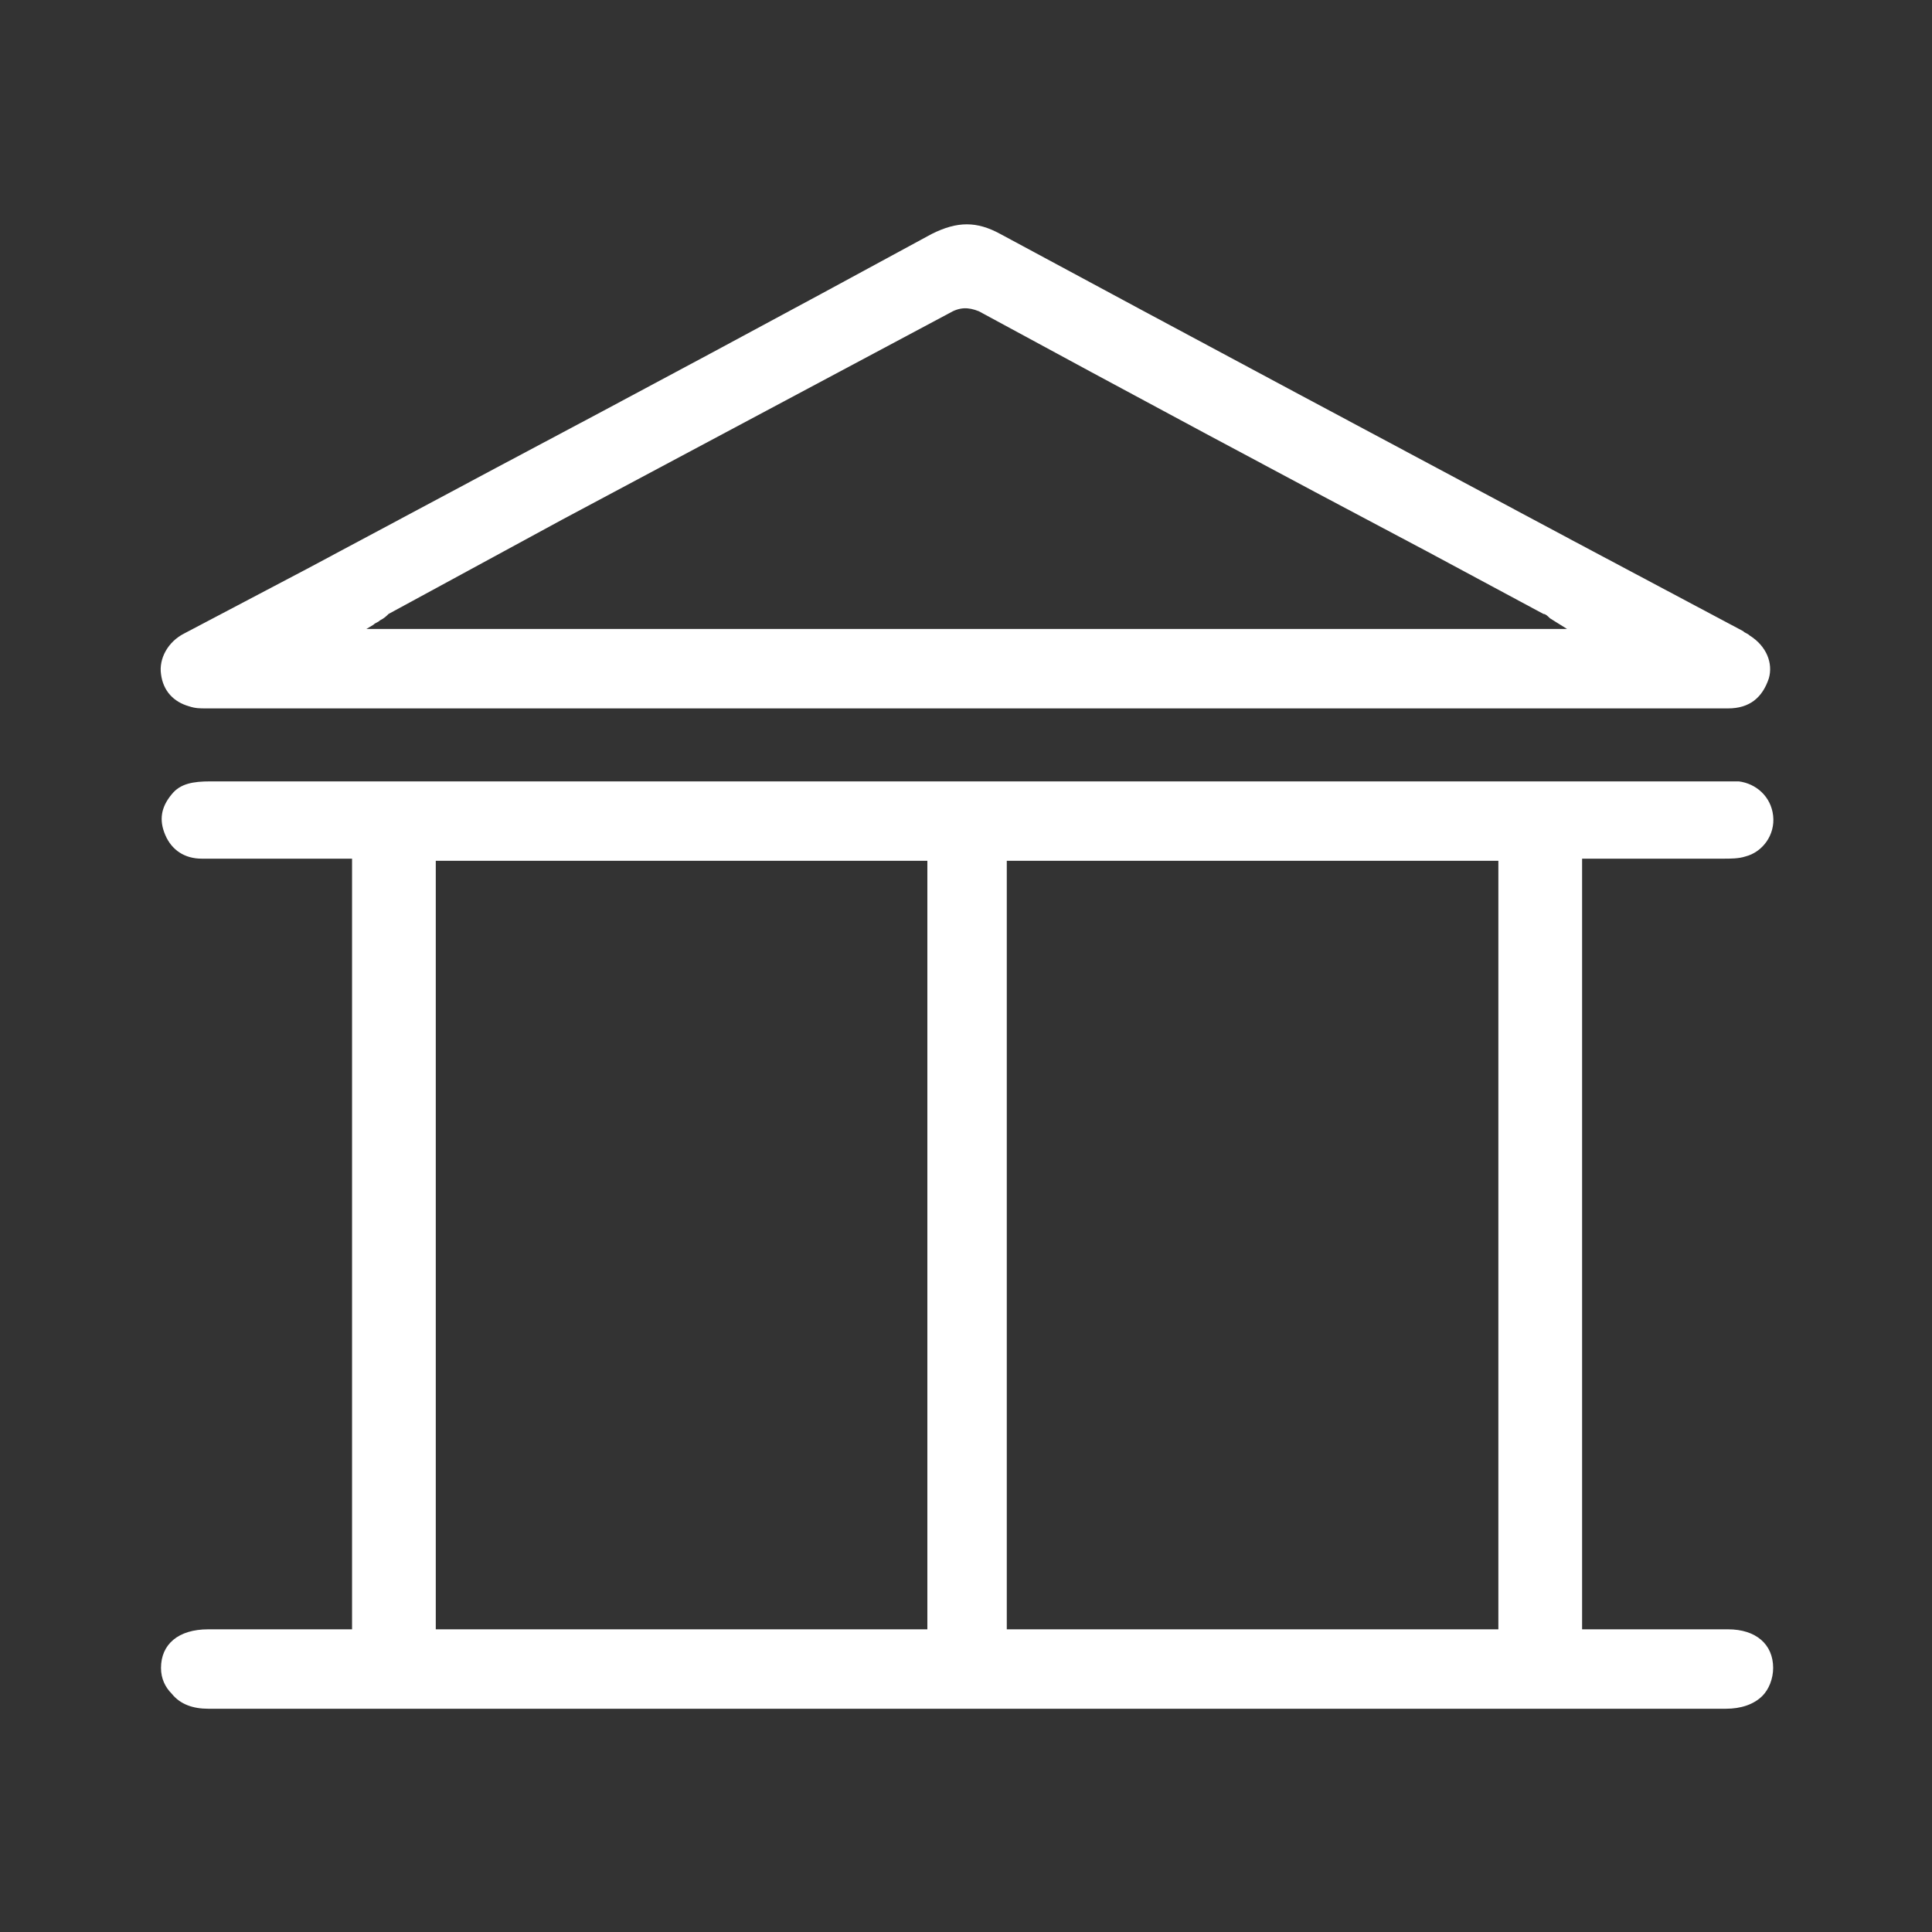
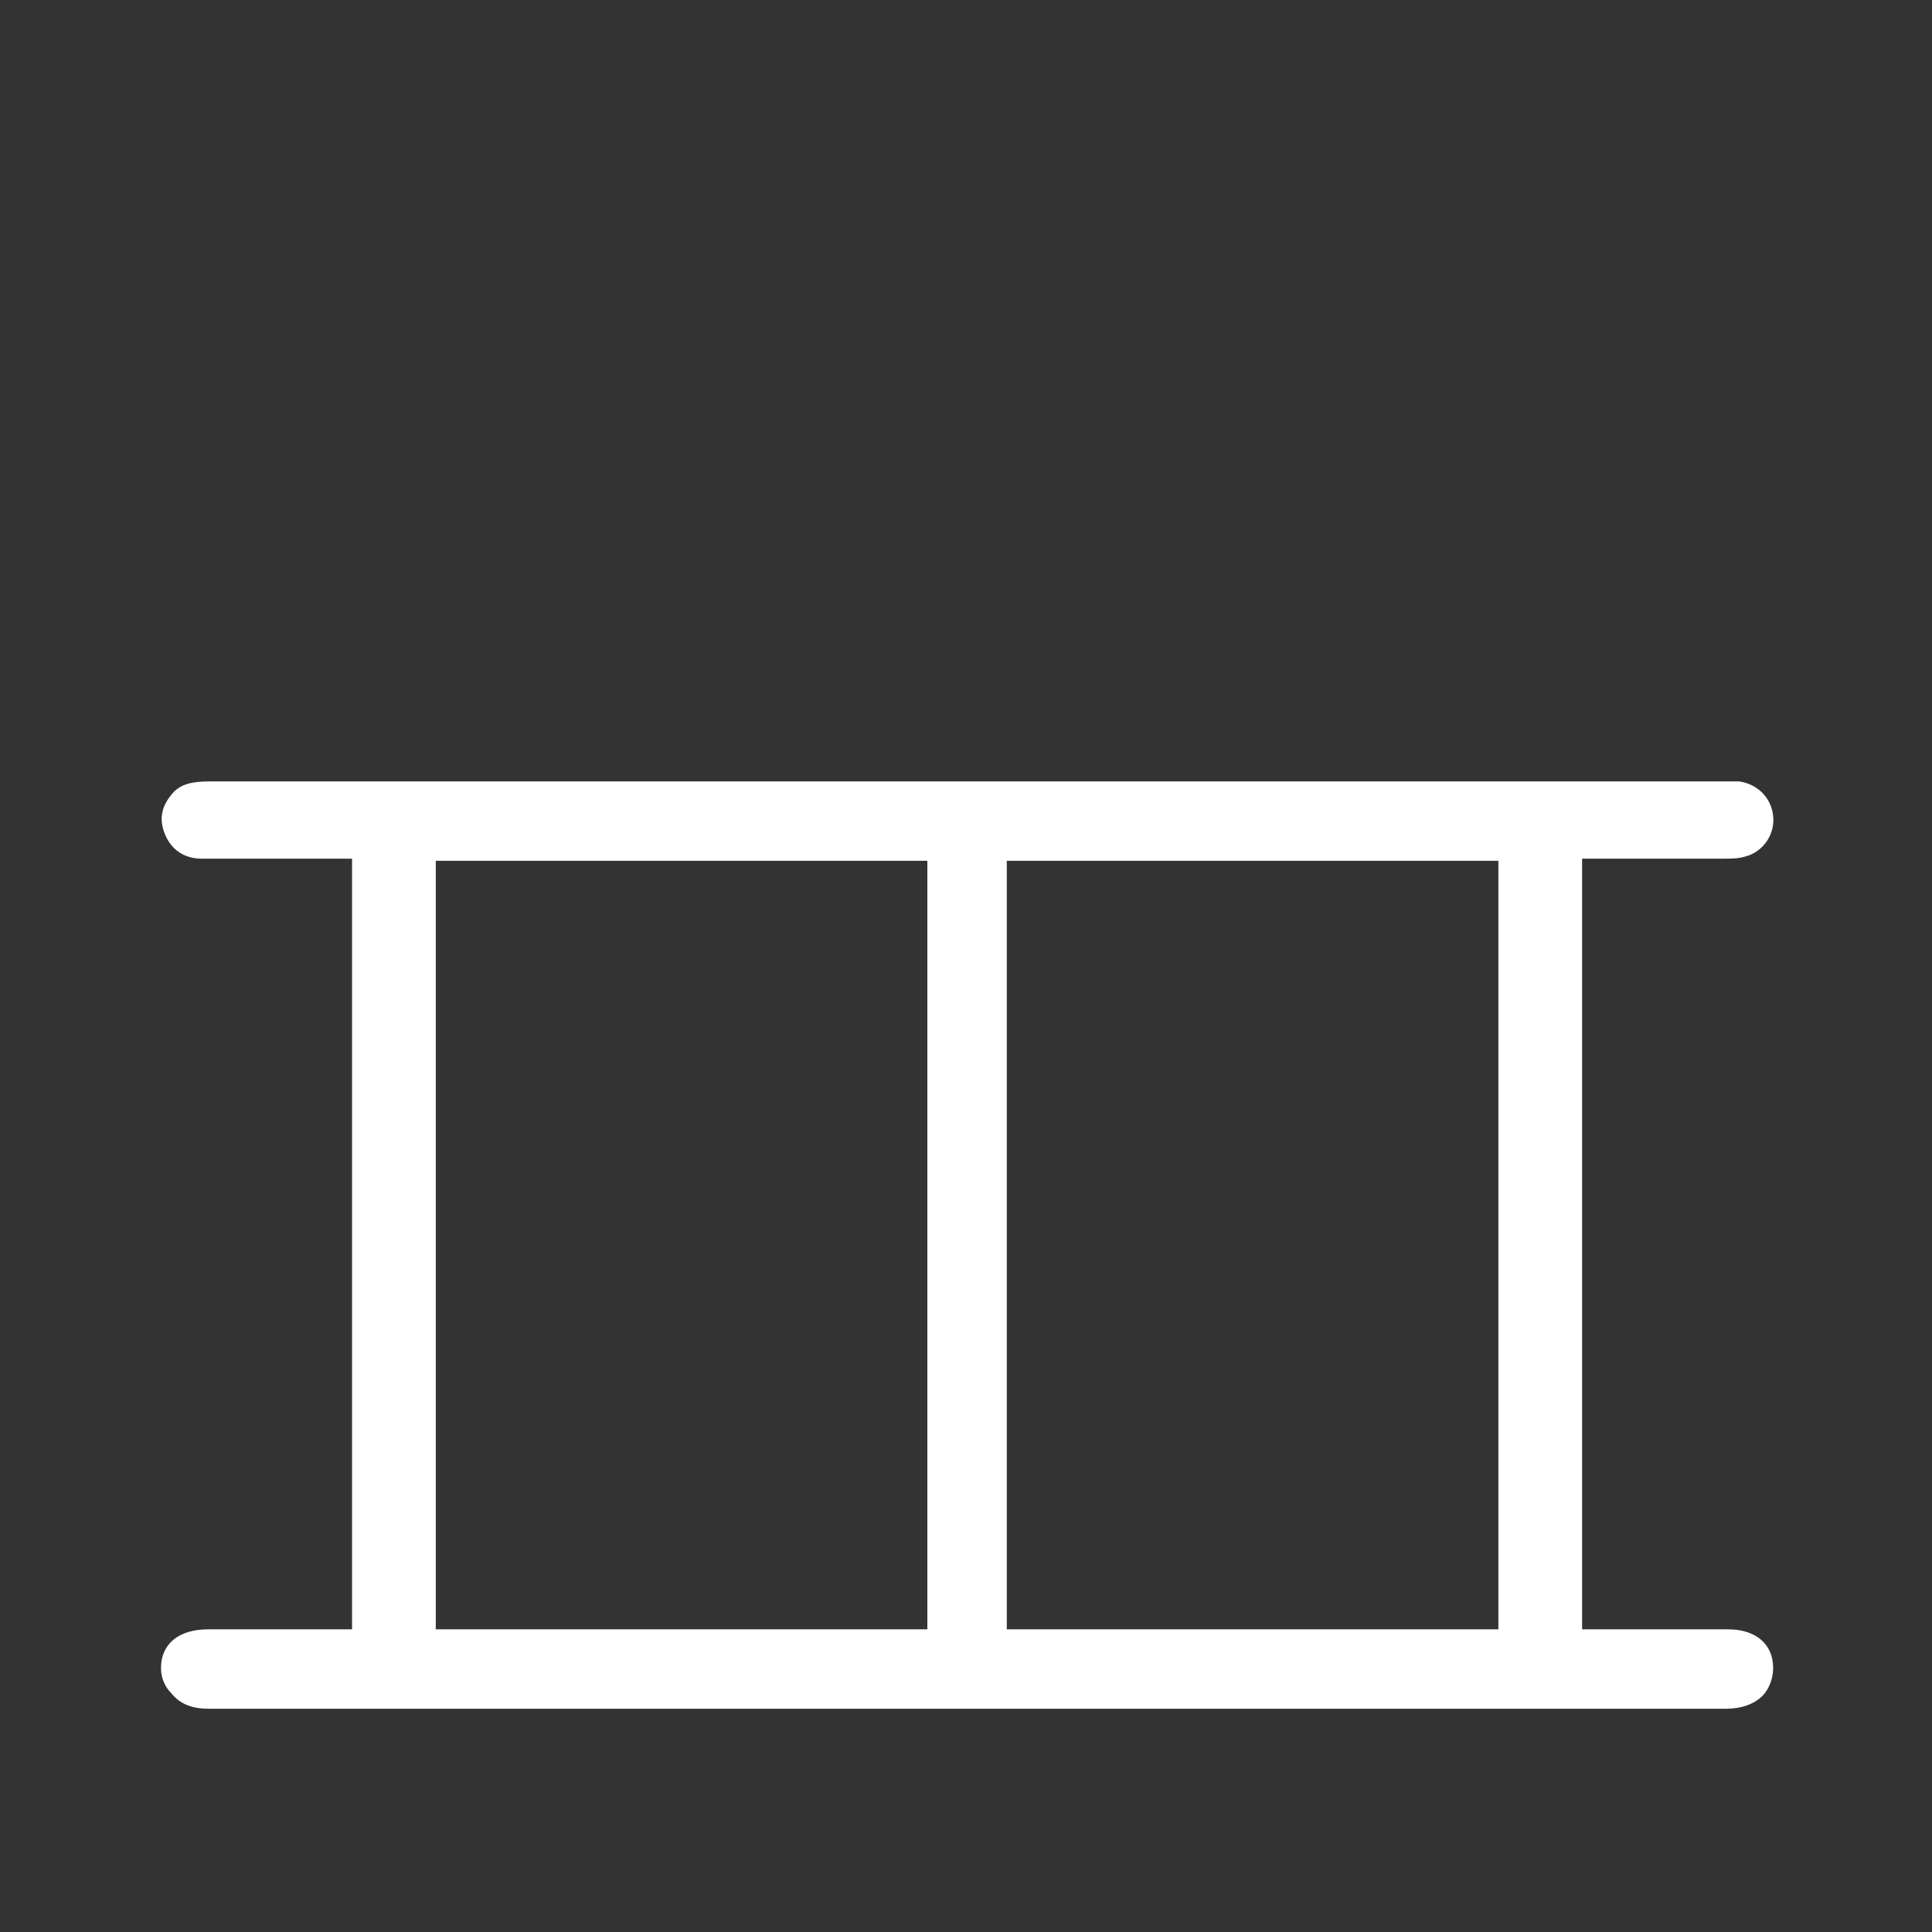
<svg xmlns="http://www.w3.org/2000/svg" version="1.1" id="Capa_1" x="0px" y="0px" width="90px" height="90px" viewBox="0 0 90 90" style="enable-background:new 0 0 90 90;" xml:space="preserve">
  <rect x="0" y="0" width="90" height="90" fill="#333333" stroke="none" />
  <style type="text/css">
	.st0{fill:#FFFFFF;}
	.st1{display:none;}
	
		.st2{display:inline;fill:none;stroke:#FFFFFF;stroke-width:4.558;stroke-linecap:round;stroke-linejoin:round;stroke-miterlimit:10;}
</style>
  <g>
    <path class="st0" d="M9.7,79.6c23.6,0,47.1,0,70.7,0c0.7,0,1.3-0.2,1.7-0.6c0.3-0.3,0.5-0.8,0.5-1.3c0-1.1-0.8-1.8-2.1-1.8   c-1.5,0-3.1,0-4.6,0l-2.2,0V40l1.8,0c1.6,0,3.2,0,4.8,0c0.3,0,0.7,0,1-0.1c0.8-0.2,1.4-1,1.3-1.9c-0.1-0.9-0.8-1.5-1.6-1.6   c-0.2,0-0.4,0-0.6,0l-0.2,0l-54.8,0l-4.8,0c-3.6,0-7.2,0-10.8,0c0,0,0,0,0,0C9,36.4,8.4,36.5,8,37c-0.5,0.6-0.6,1.2-0.3,1.9   C8,39.6,8.6,40,9.4,40c1.4,0,2.9,0,4.3,0l2.7,0v35.9H9.7c-1.4,0-2.2,0.7-2.2,1.8c0,0.5,0.2,0.9,0.5,1.2C8.4,79.4,9,79.6,9.7,79.6z    M46.9,40.1h22.9v35.8H46.9V40.1z M20.3,40.1h22.9v35.8H20.3V40.1z" />
-     <path class="st0" d="M81.5,29.6c-0.1-0.1-0.2-0.1-0.3-0.2l-7.9-4.2c-8.8-4.7-17.8-9.5-26.7-14.3c-1.1-0.6-2-0.6-3.2,0   c-6.8,3.7-13.7,7.4-20.3,10.9l-8.8,4.7c-1.9,1-3.8,2-5.7,3c-0.8,0.4-1.2,1.2-1.1,1.9c0.1,0.8,0.6,1.3,1.3,1.5   c0.3,0.1,0.5,0.1,0.8,0.1l0.1,0c10.7,0,21.3,0,32,0l26.4,0h2.6c3.3,0,6.5,0,9.8,0c1,0,1.6-0.5,1.9-1.4   C82.6,30.9,82.3,30.1,81.5,29.6z M16.9,29.4l0.5-0.3c0.1-0.1,0.2-0.1,0.3-0.2c0.2-0.1,0.3-0.2,0.4-0.3l8.1-4.4c6-3.2,12-6.4,18-9.6   c0.5-0.3,0.9-0.3,1.4-0.1c7,3.8,13.9,7.5,20.9,11.2l5.4,2.9c0.1,0,0.2,0.1,0.3,0.2l0.8,0.5H16.9z" />
  </g>
  <g class="st1">
-     <path class="st2" d="M62.2,23.8c-1.3-3.3-5.3-8.8-17.1-8.7c-18.5,0-17.5,14.6-17.5,14.6s-1.4,11.3,18.6,15.8s16,17.9,16,17.9   s-2.1,11.9-17.3,11.9c-11.1,0-15.2-5.4-16.6-8.4" />
    <line class="st2" x1="45.1" y1="5.2" x2="45.1" y2="15" />
-     <line class="st2" x1="44.8" y1="75.2" x2="44.8" y2="84.8" />
  </g>
</svg>